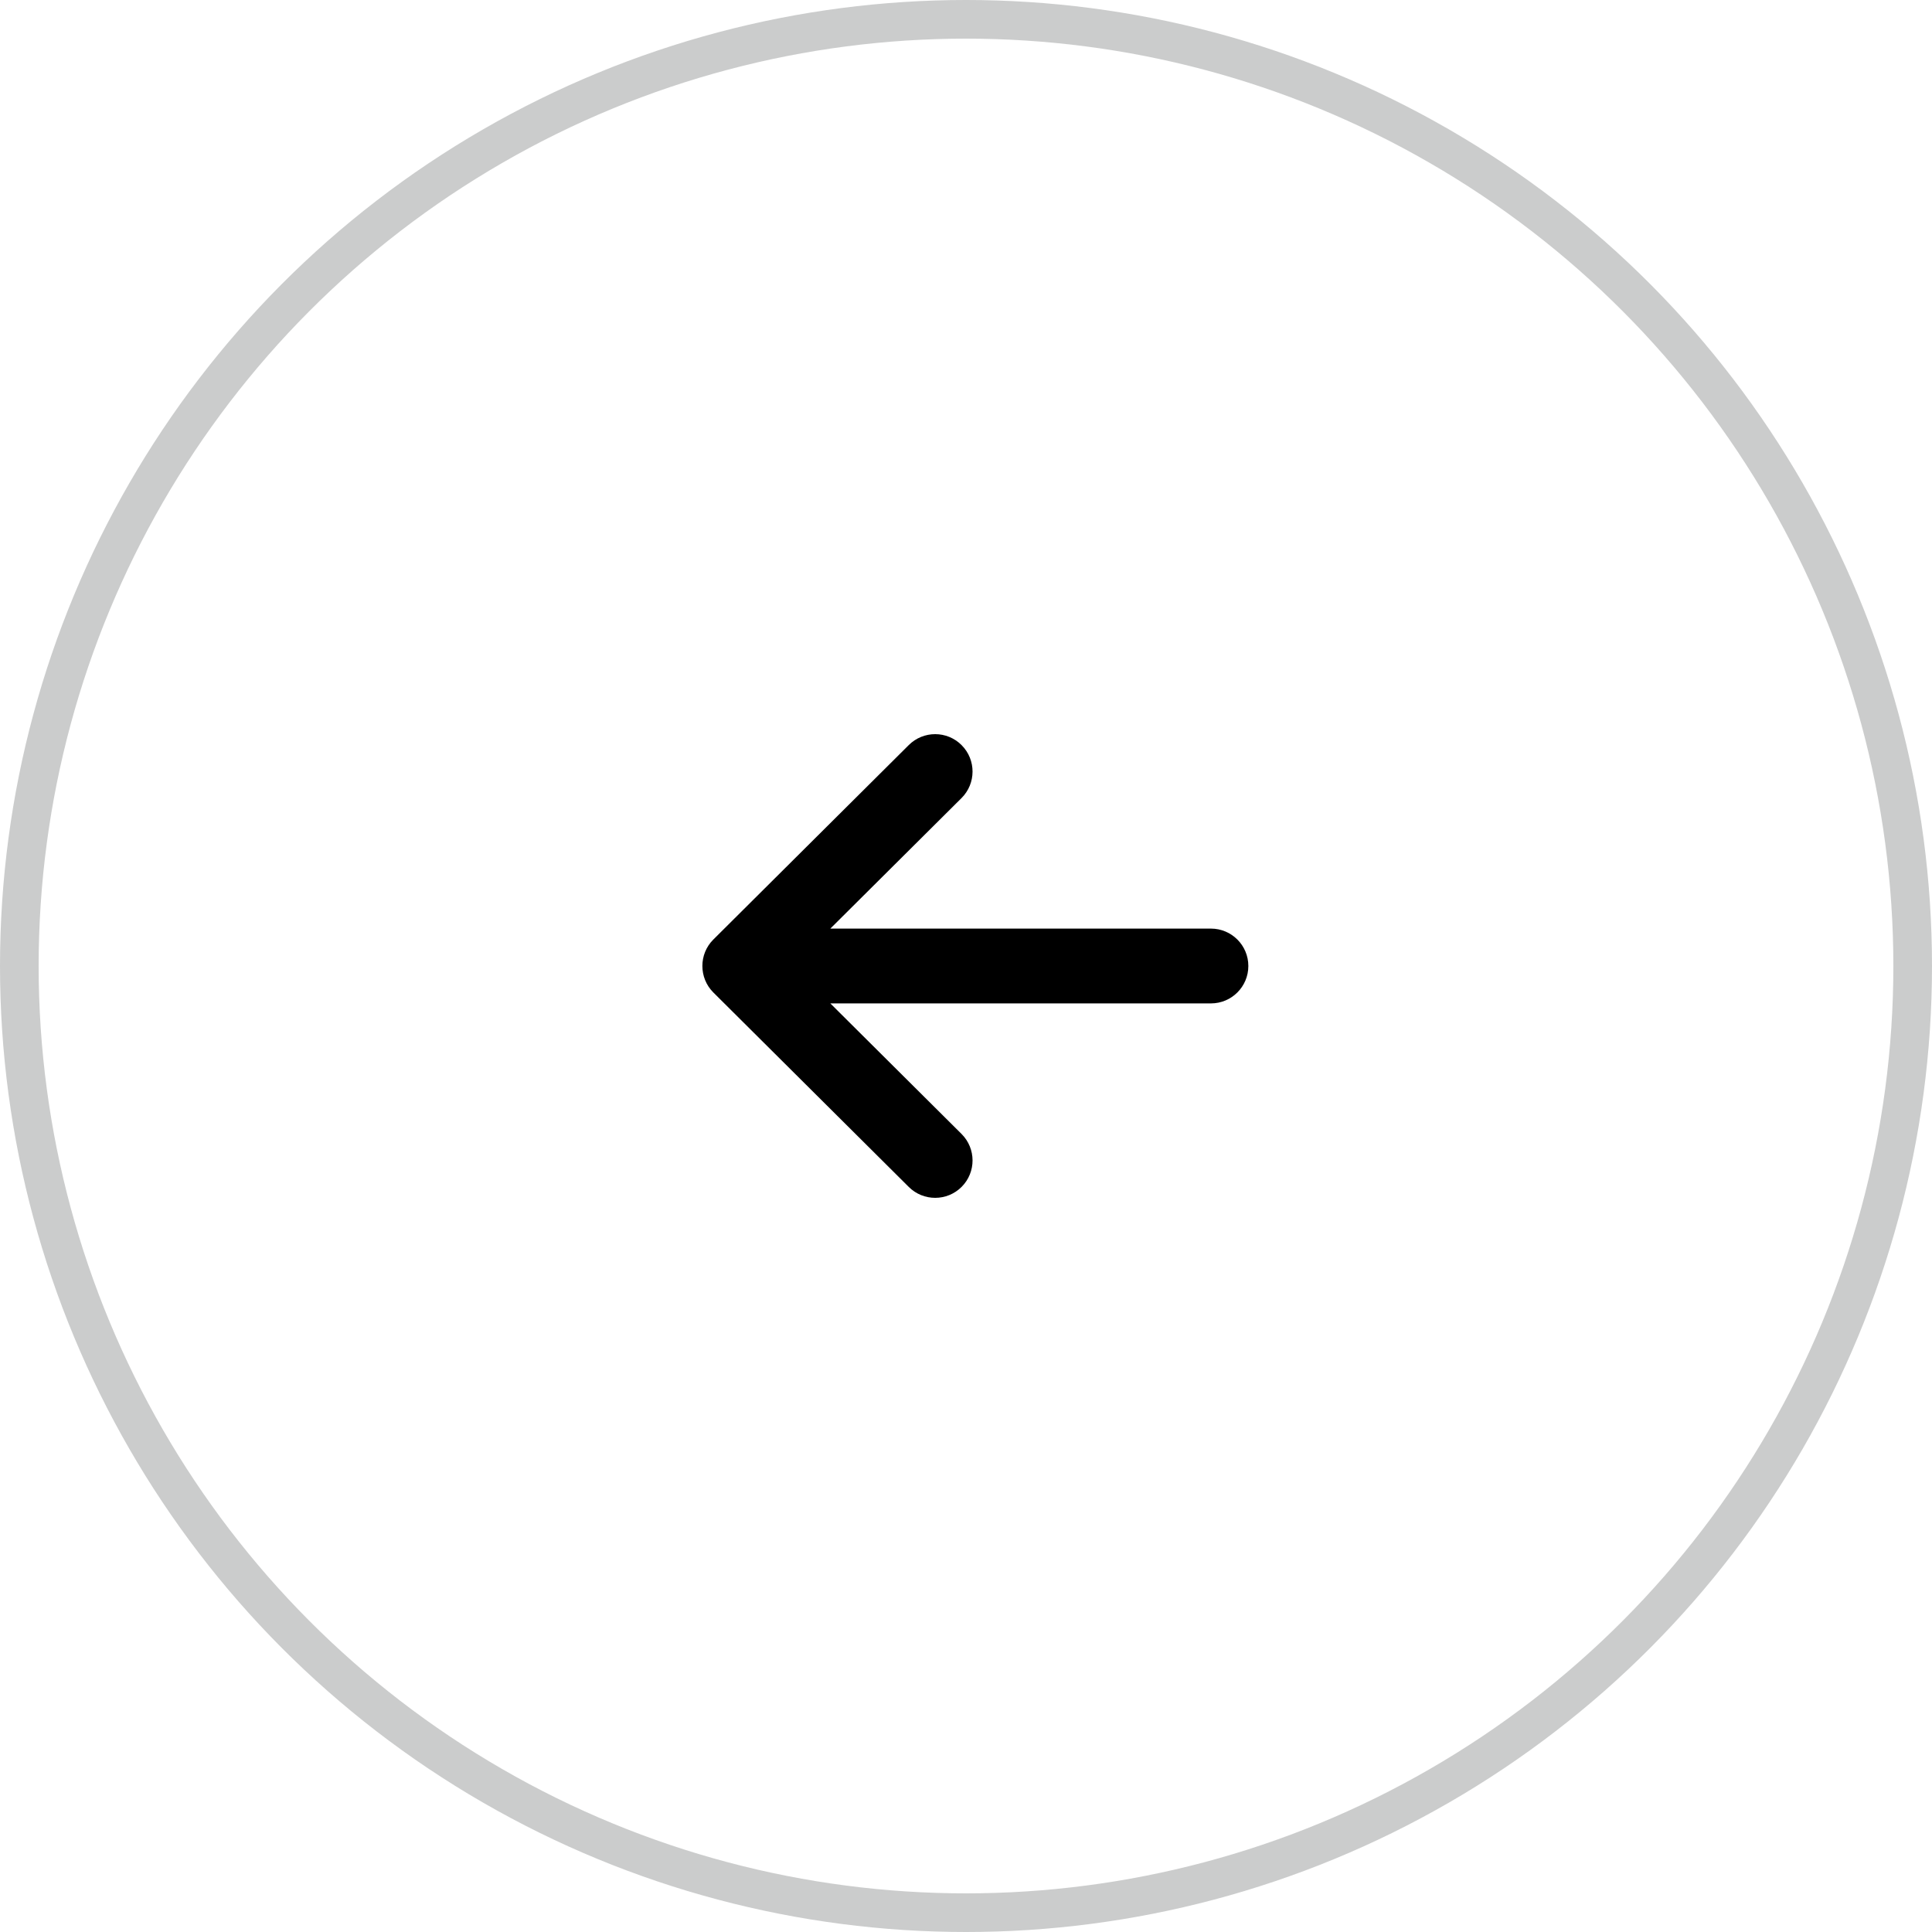
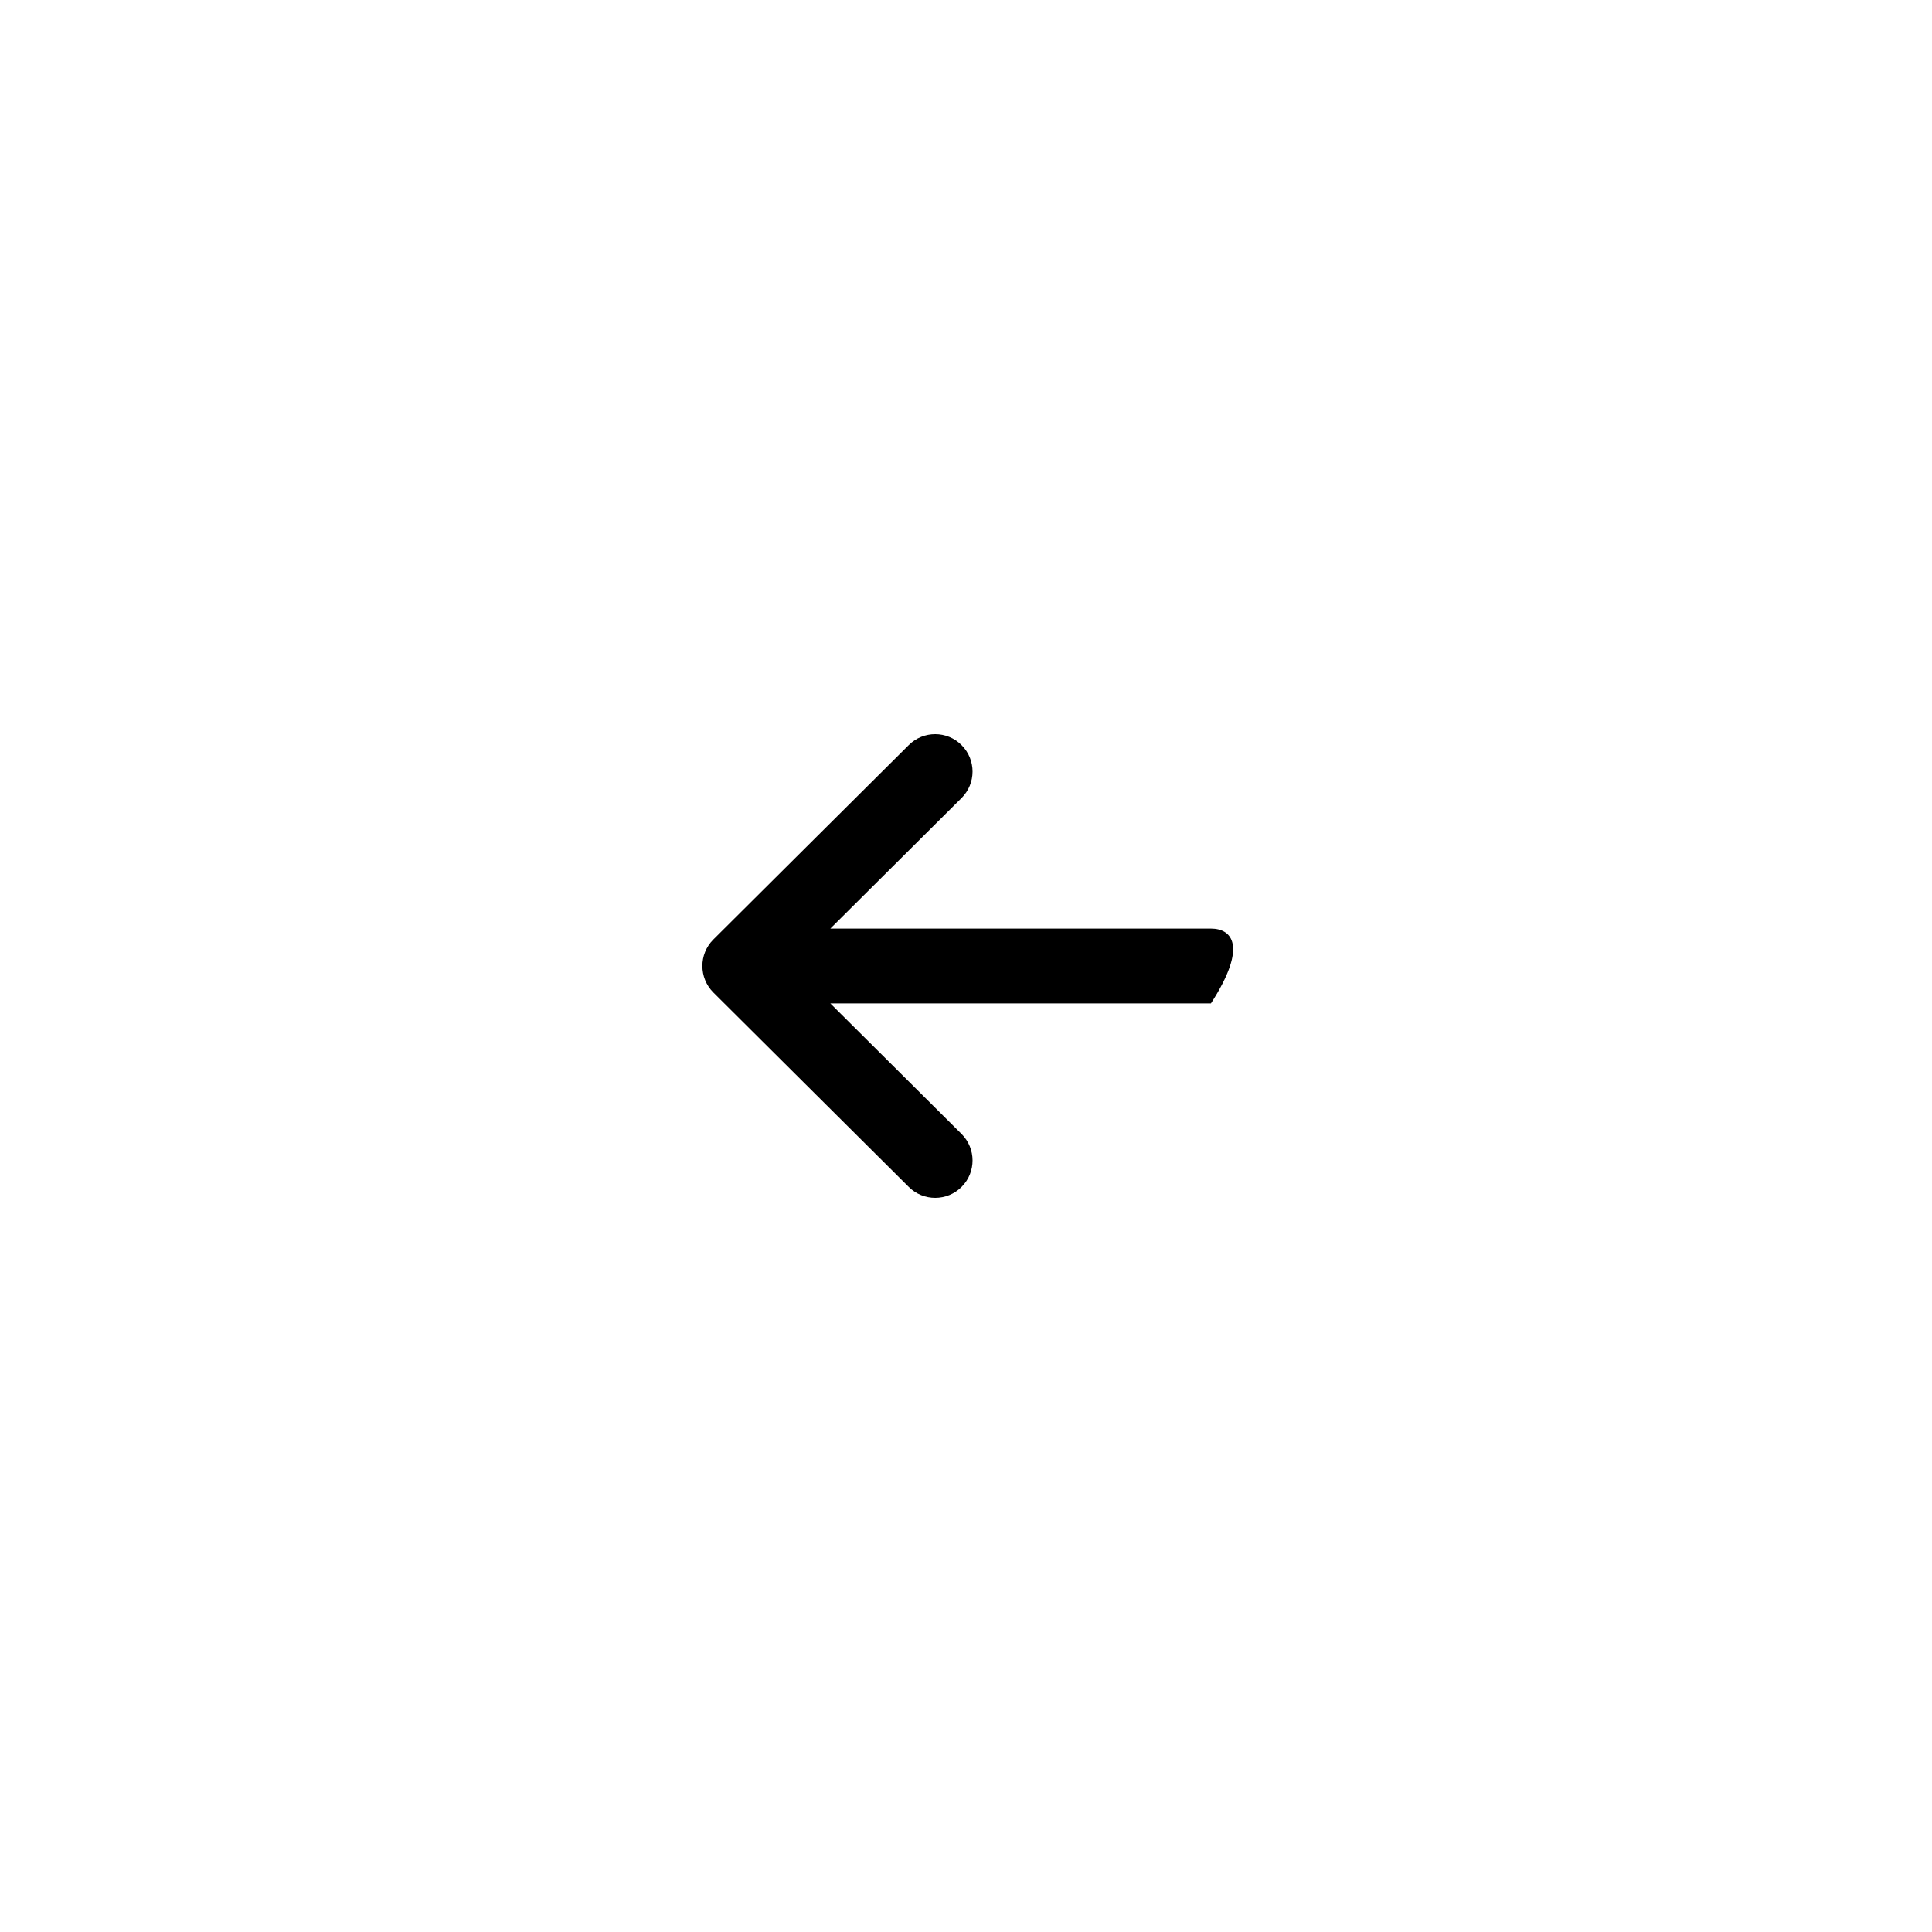
<svg xmlns="http://www.w3.org/2000/svg" width="35" height="35" viewBox="0 0 50 50" fill="none">
-   <circle cx="25" cy="25" r="24.5" stroke="#CBCCCC" />
-   <path d="M18.461 25.685C18.462 25.685 18.462 25.686 18.462 25.686L23.519 30.718C23.898 31.095 24.511 31.094 24.888 30.715C25.265 30.336 25.263 29.723 24.884 29.346L21.489 25.968L31.339 25.968C31.873 25.968 32.307 25.535 32.307 25C32.307 24.465 31.873 24.032 31.339 24.032L21.489 24.032L24.884 20.654C25.263 20.277 25.265 19.664 24.887 19.285C24.511 18.906 23.898 18.905 23.519 19.282L18.462 24.314C18.462 24.314 18.462 24.315 18.461 24.315C18.082 24.693 18.084 25.308 18.461 25.685Z" fill="black" />
+   <path d="M18.461 25.685C18.462 25.685 18.462 25.686 18.462 25.686L23.519 30.718C23.898 31.095 24.511 31.094 24.888 30.715C25.265 30.336 25.263 29.723 24.884 29.346L21.489 25.968L31.339 25.968C32.307 24.465 31.873 24.032 31.339 24.032L21.489 24.032L24.884 20.654C25.263 20.277 25.265 19.664 24.887 19.285C24.511 18.906 23.898 18.905 23.519 19.282L18.462 24.314C18.462 24.314 18.462 24.315 18.461 24.315C18.082 24.693 18.084 25.308 18.461 25.685Z" fill="black" />
</svg>